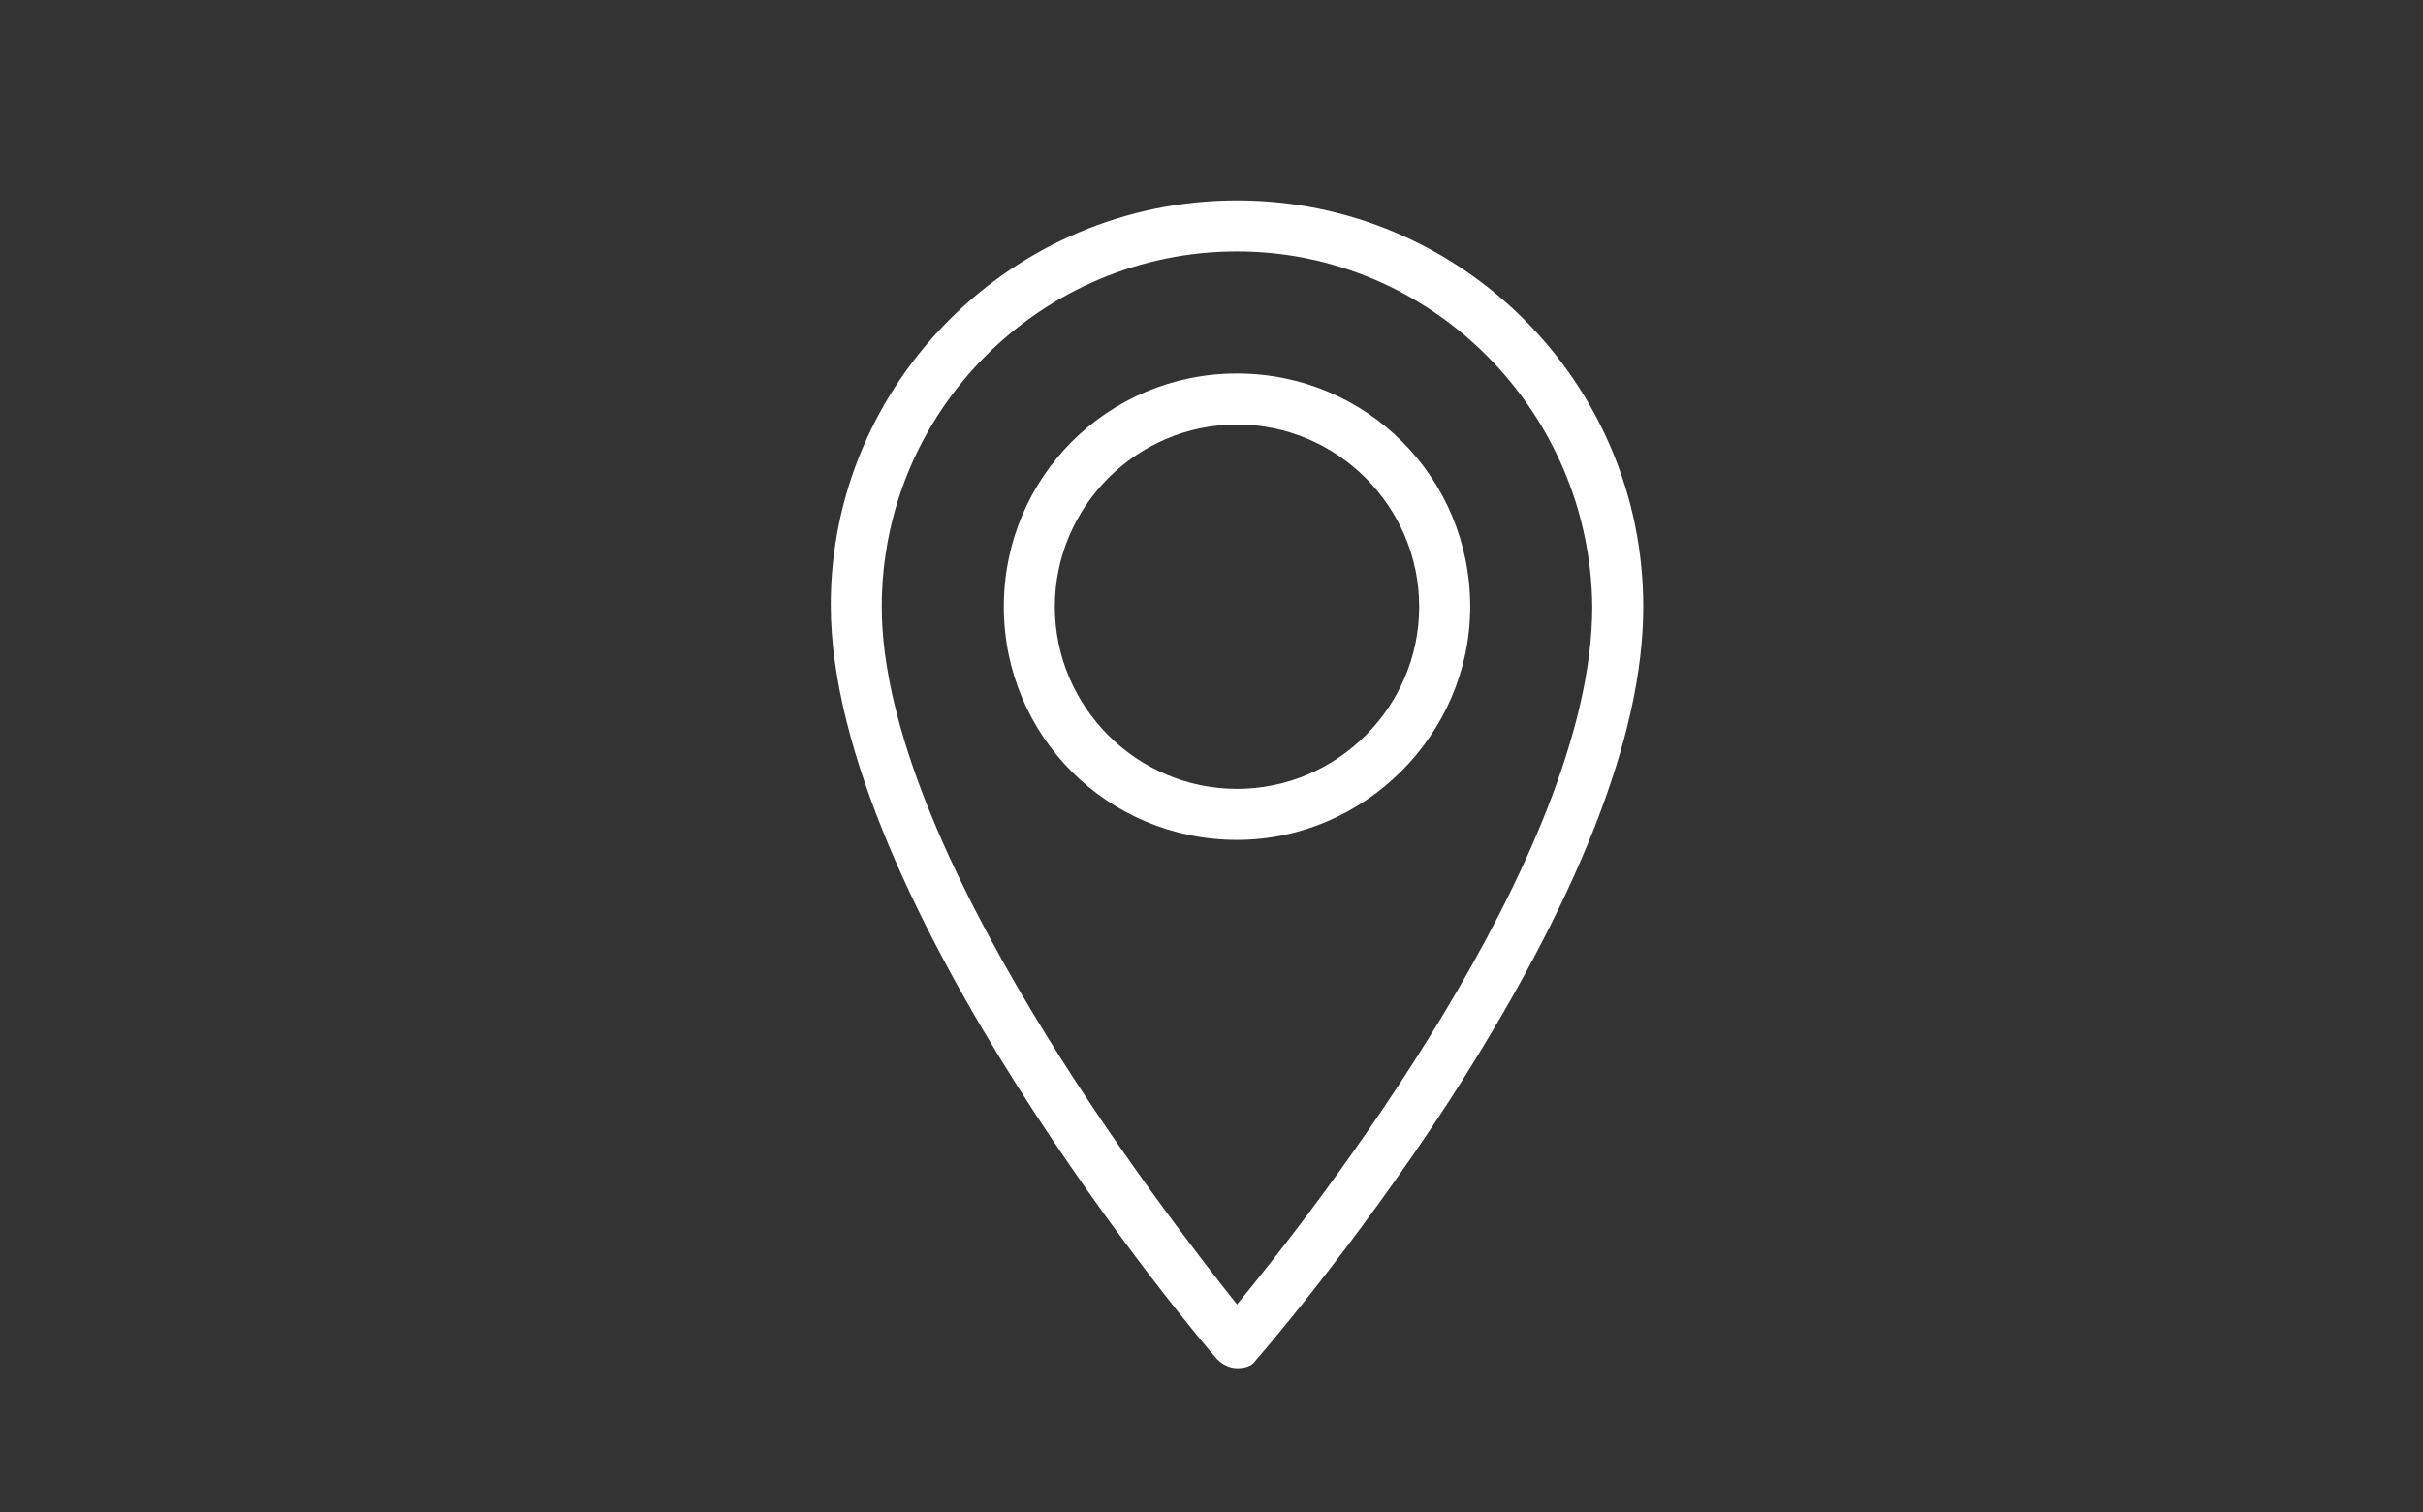
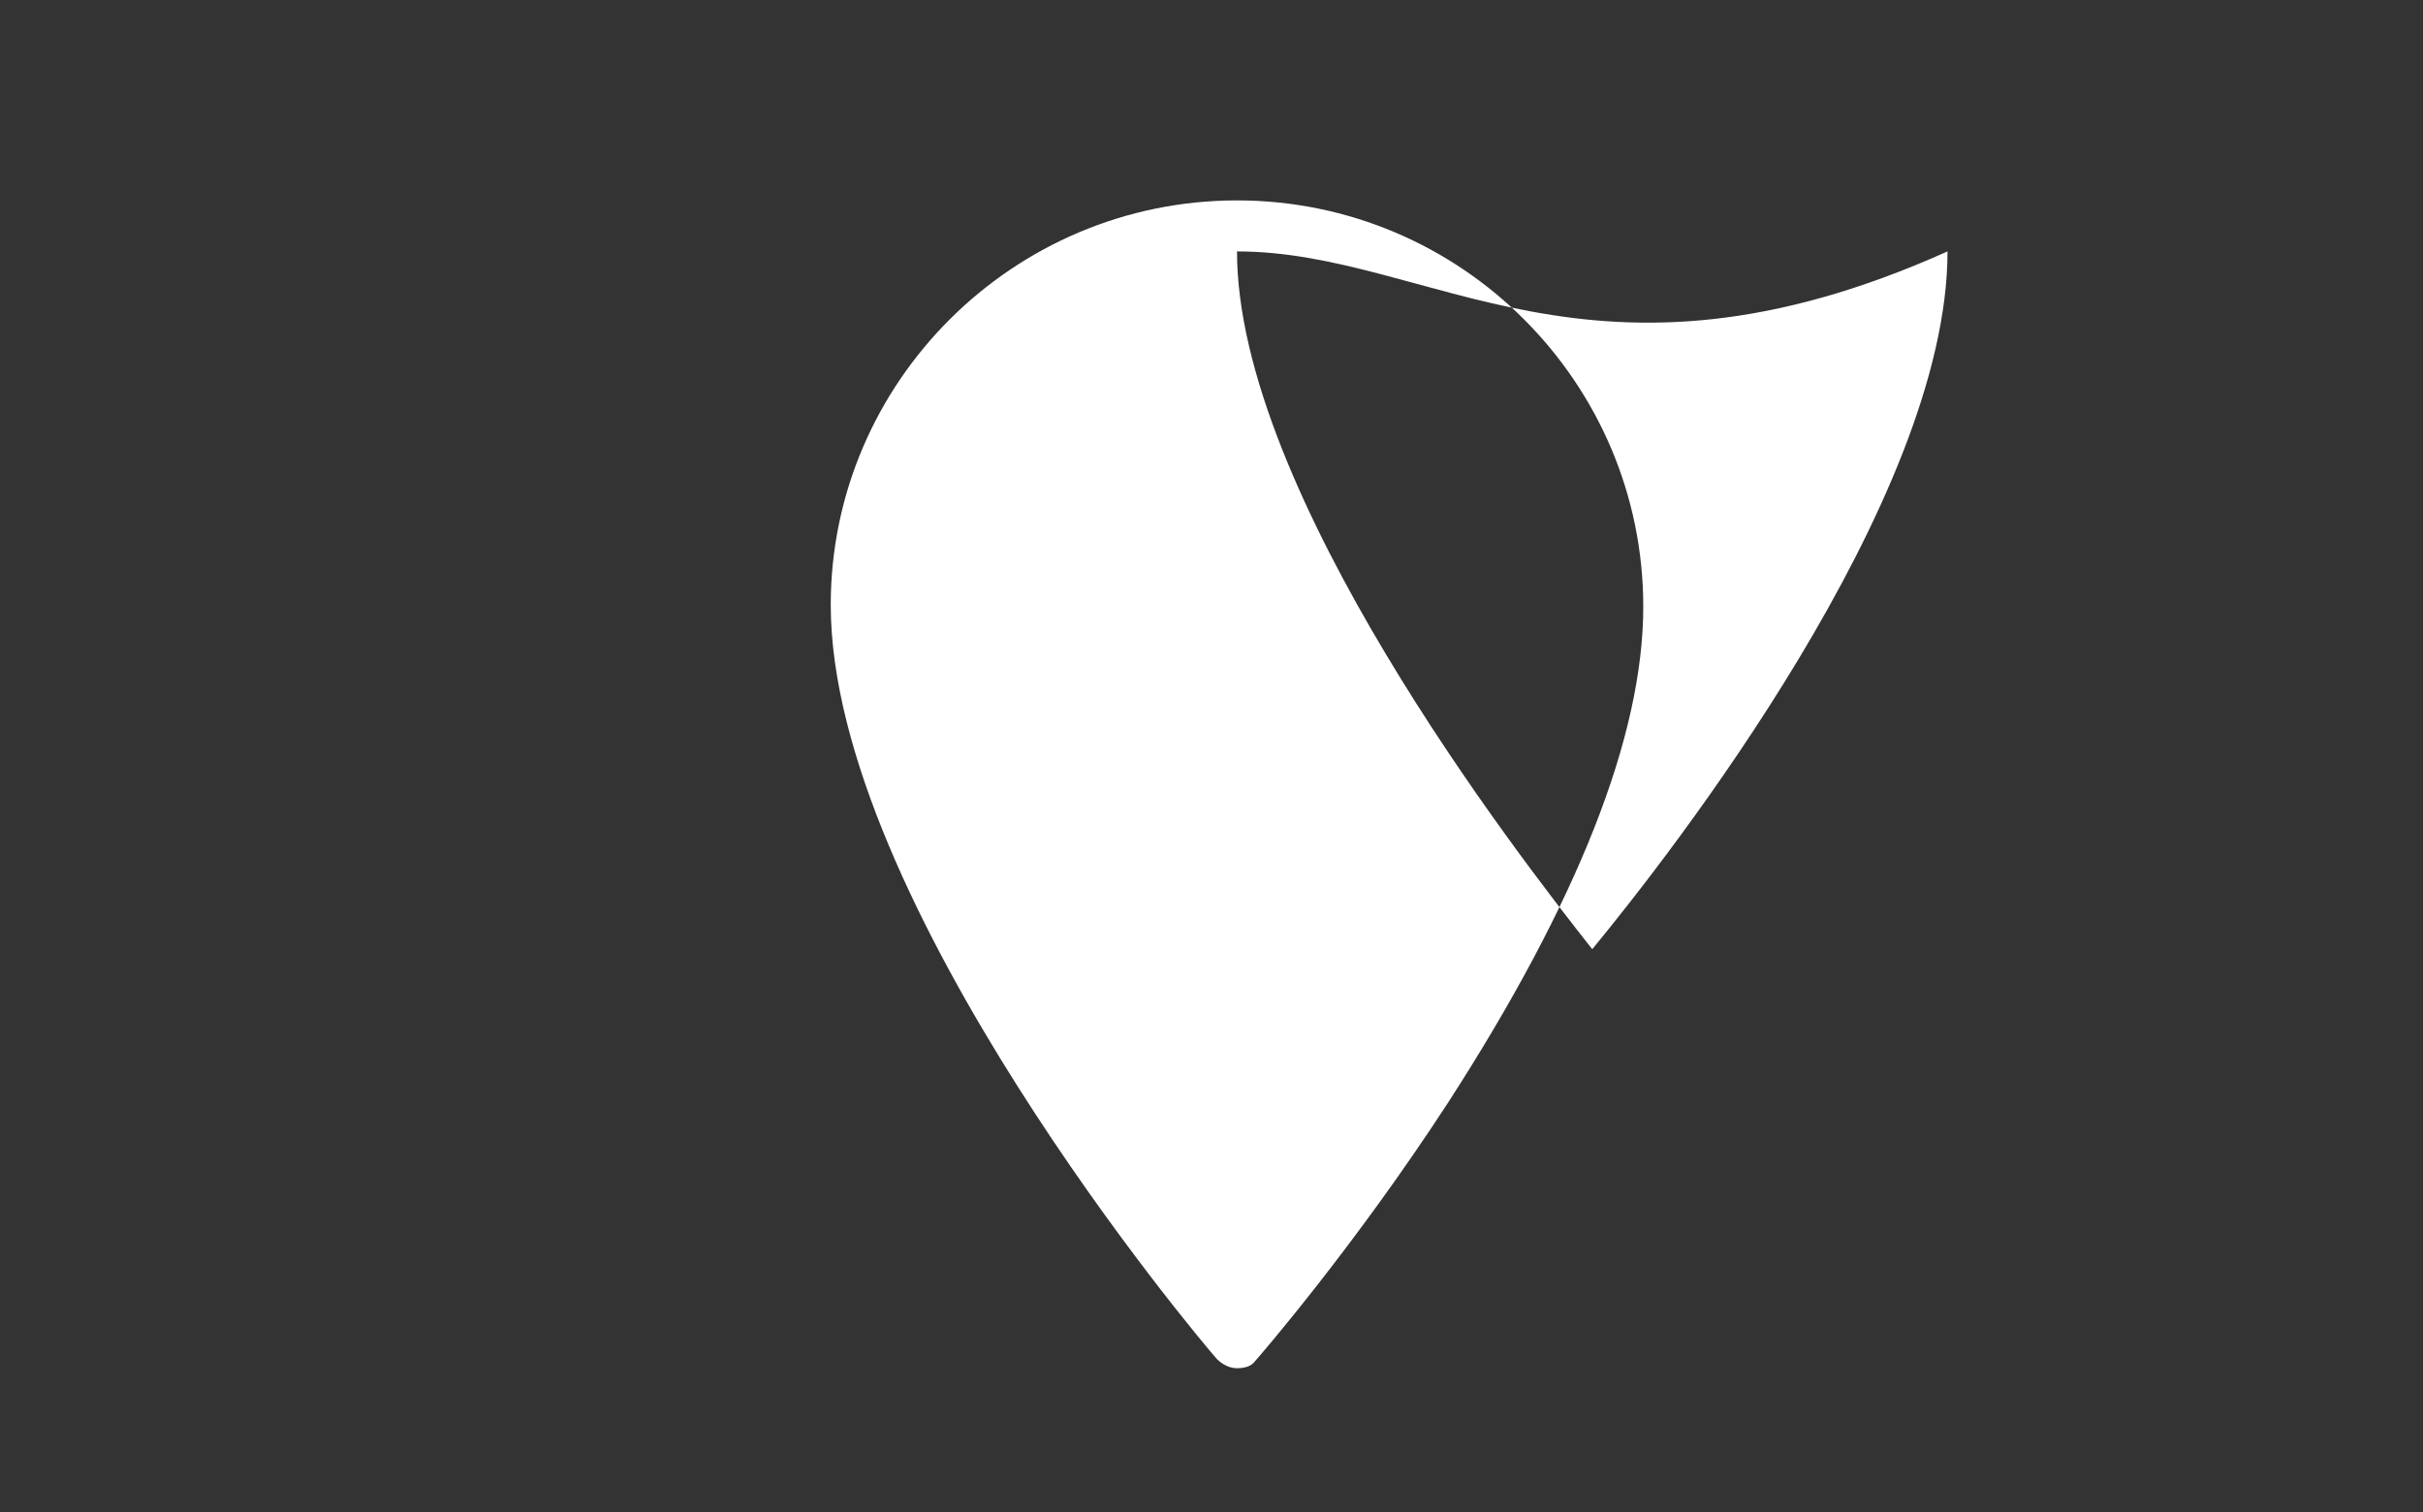
<svg xmlns="http://www.w3.org/2000/svg" version="1.1" id="Layer_1" x="0px" y="0px" viewBox="0 0 133 83" style="enable-background:new 0 0 133 83;" xml:space="preserve">
  <rect x="0" y="0" width="133" height="83" fill="#333333" stroke="none" />
  <style type="text/css">
	.st0{fill:#FFFFFF;}
</style>
  <g>
    <g>
-       <path class="st0" d="M67.9,46.1c-7.1,0-12.8-5.7-12.8-12.8c0-7.1,5.7-12.8,12.8-12.8c7.1,0,12.8,5.7,12.8,12.8    C80.7,40.3,74.9,46.1,67.9,46.1z M67.9,23.3c-5.5,0-10,4.5-10,10c0,5.5,4.5,10,10,10c5.5,0,10-4.5,10-10    C77.9,27.8,73.4,23.3,67.9,23.3z" />
-     </g>
+       </g>
    <g>
-       <path class="st0" d="M67.9,75.1C67.9,75.1,67.9,75.1,67.9,75.1c-0.4,0-0.8-0.2-1.1-0.5c-0.9-1-21.2-25.1-21.2-41.4    C45.6,21,55.6,11,67.9,11c12.3,0,22.3,10,22.3,22.3c0,7.1-3.6,16.2-10.7,27.2c-5.2,8-10.5,14.1-10.6,14.2    C68.7,75,68.3,75.1,67.9,75.1z M67.9,13.8c-10.7,0-19.5,8.7-19.5,19.5c0,13.2,15.3,33,19.5,38.3c4.2-5.1,19.5-24.6,19.5-38.3    C87.3,22.6,78.6,13.8,67.9,13.8z" />
+       <path class="st0" d="M67.9,75.1C67.9,75.1,67.9,75.1,67.9,75.1c-0.4,0-0.8-0.2-1.1-0.5c-0.9-1-21.2-25.1-21.2-41.4    C45.6,21,55.6,11,67.9,11c12.3,0,22.3,10,22.3,22.3c0,7.1-3.6,16.2-10.7,27.2c-5.2,8-10.5,14.1-10.6,14.2    C68.7,75,68.3,75.1,67.9,75.1z M67.9,13.8c0,13.2,15.3,33,19.5,38.3c4.2-5.1,19.5-24.6,19.5-38.3    C87.3,22.6,78.6,13.8,67.9,13.8z" />
    </g>
  </g>
</svg>